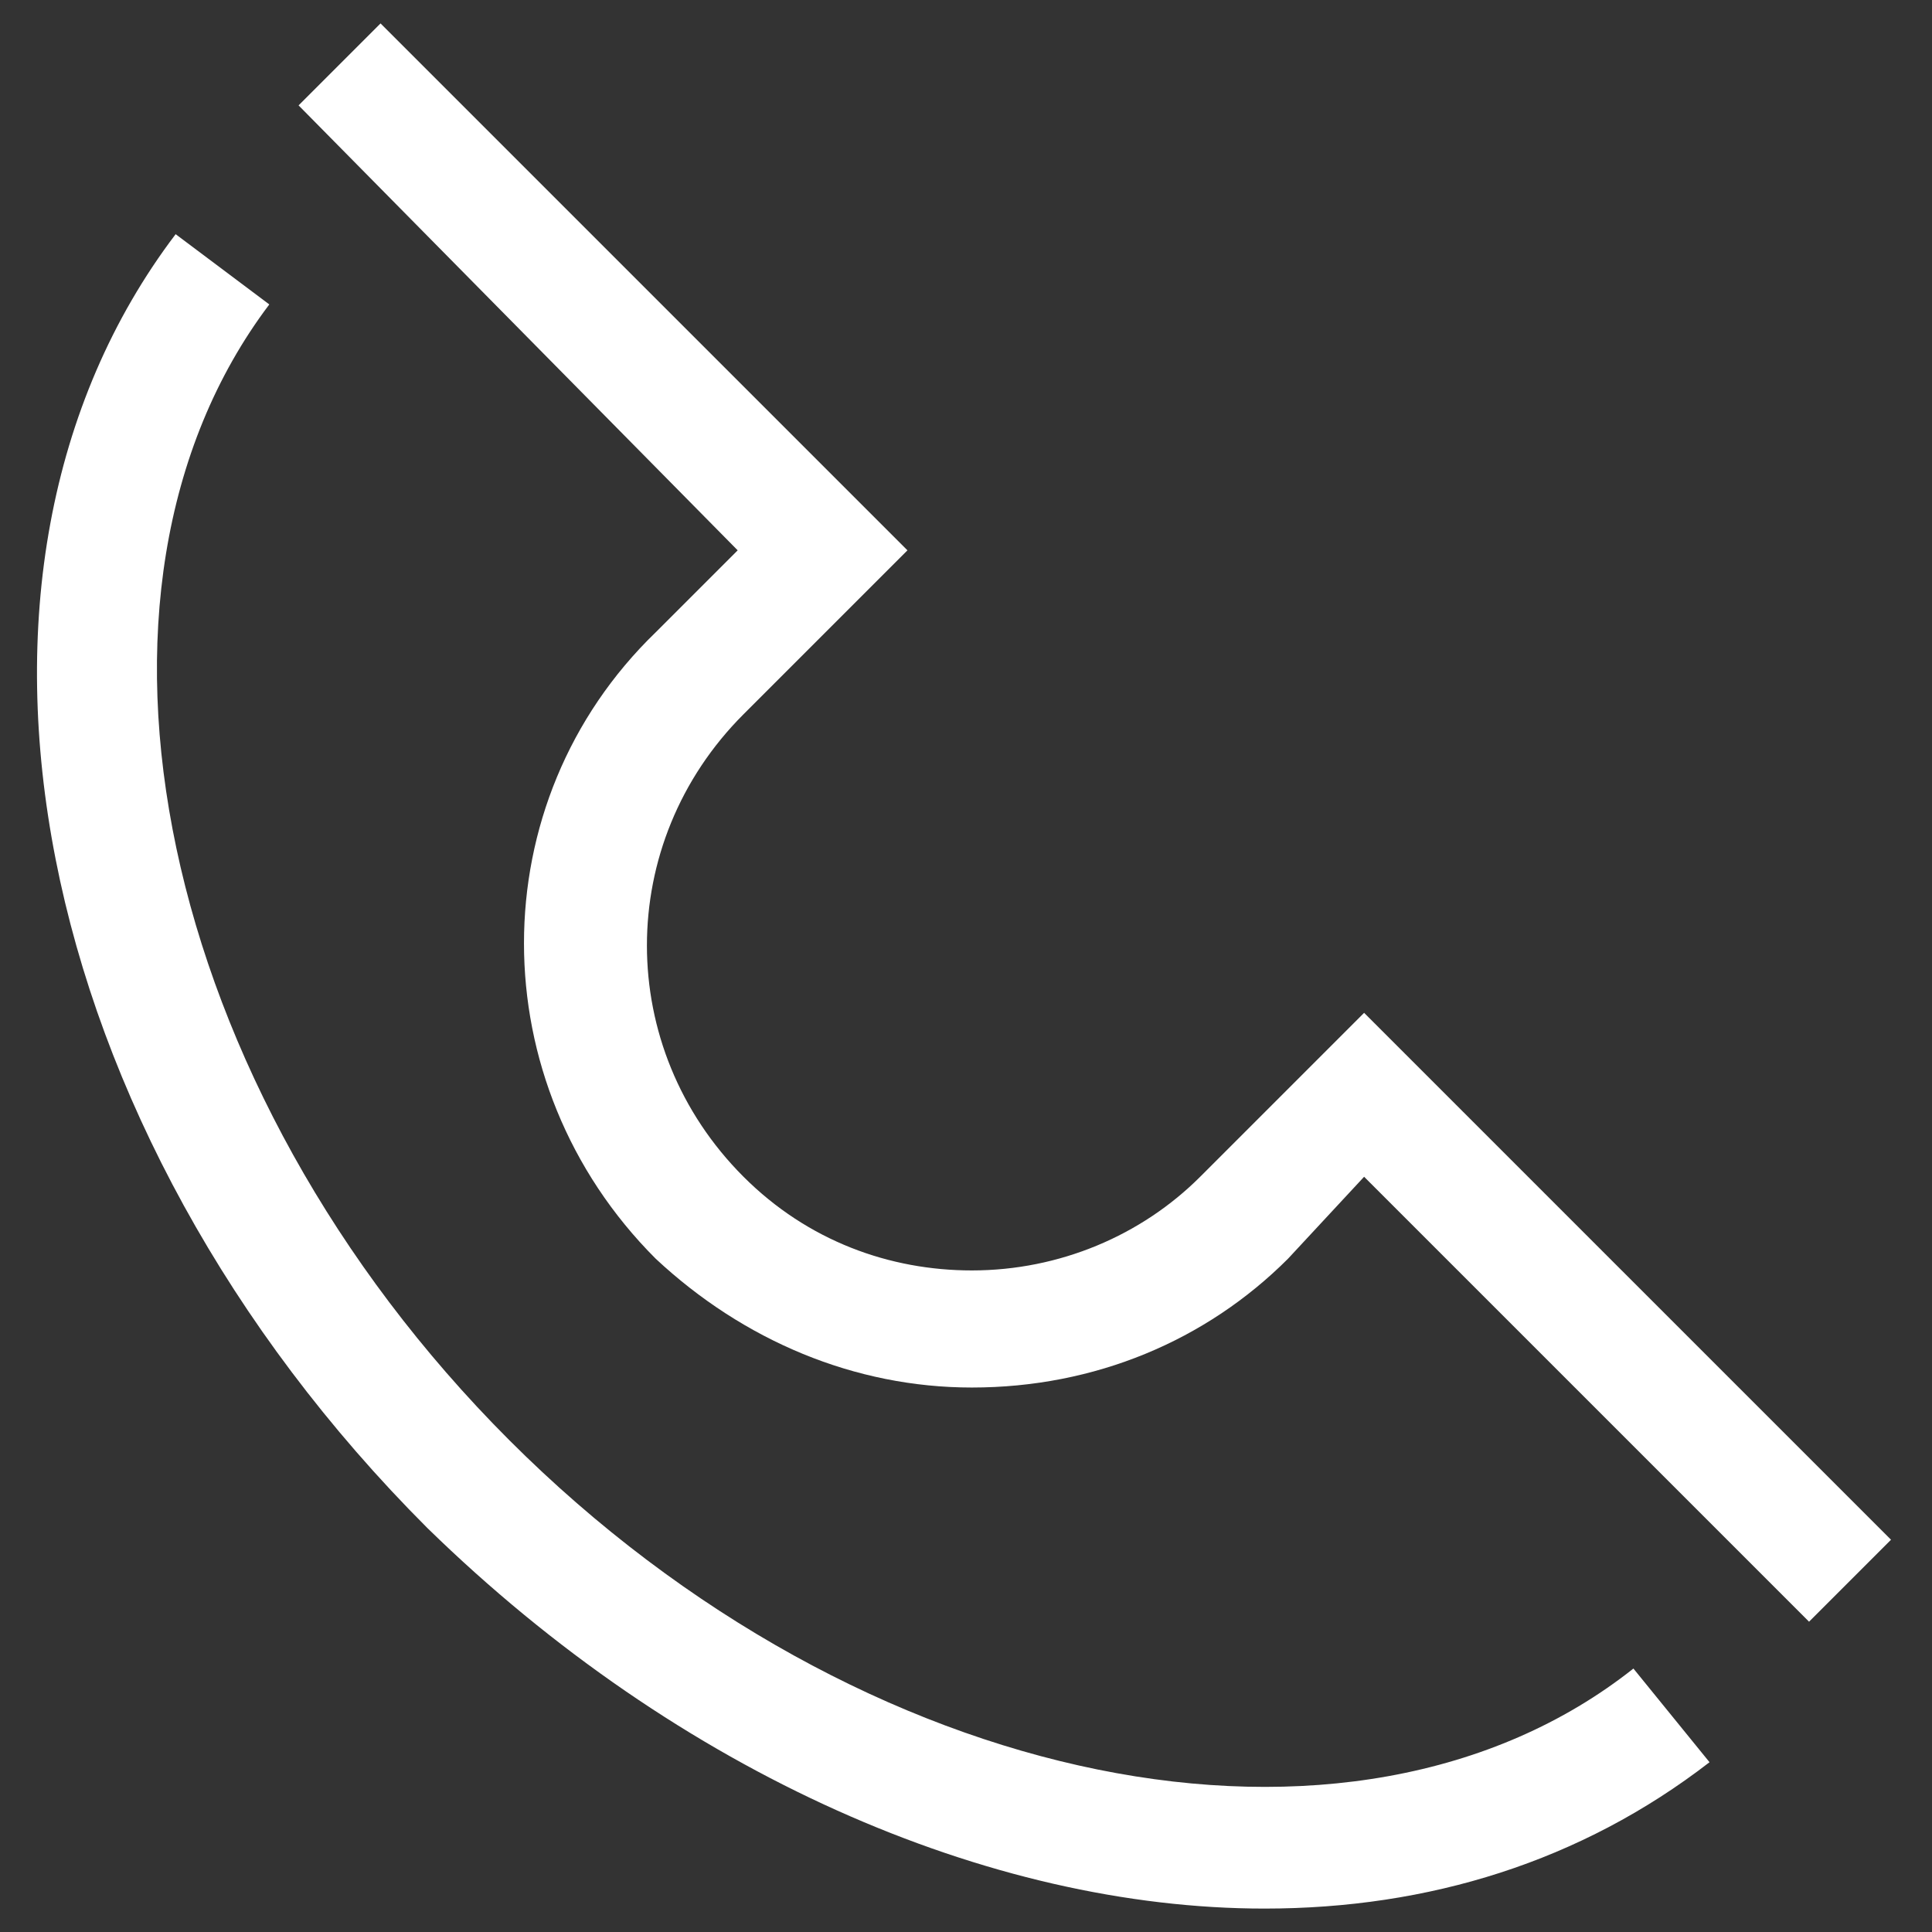
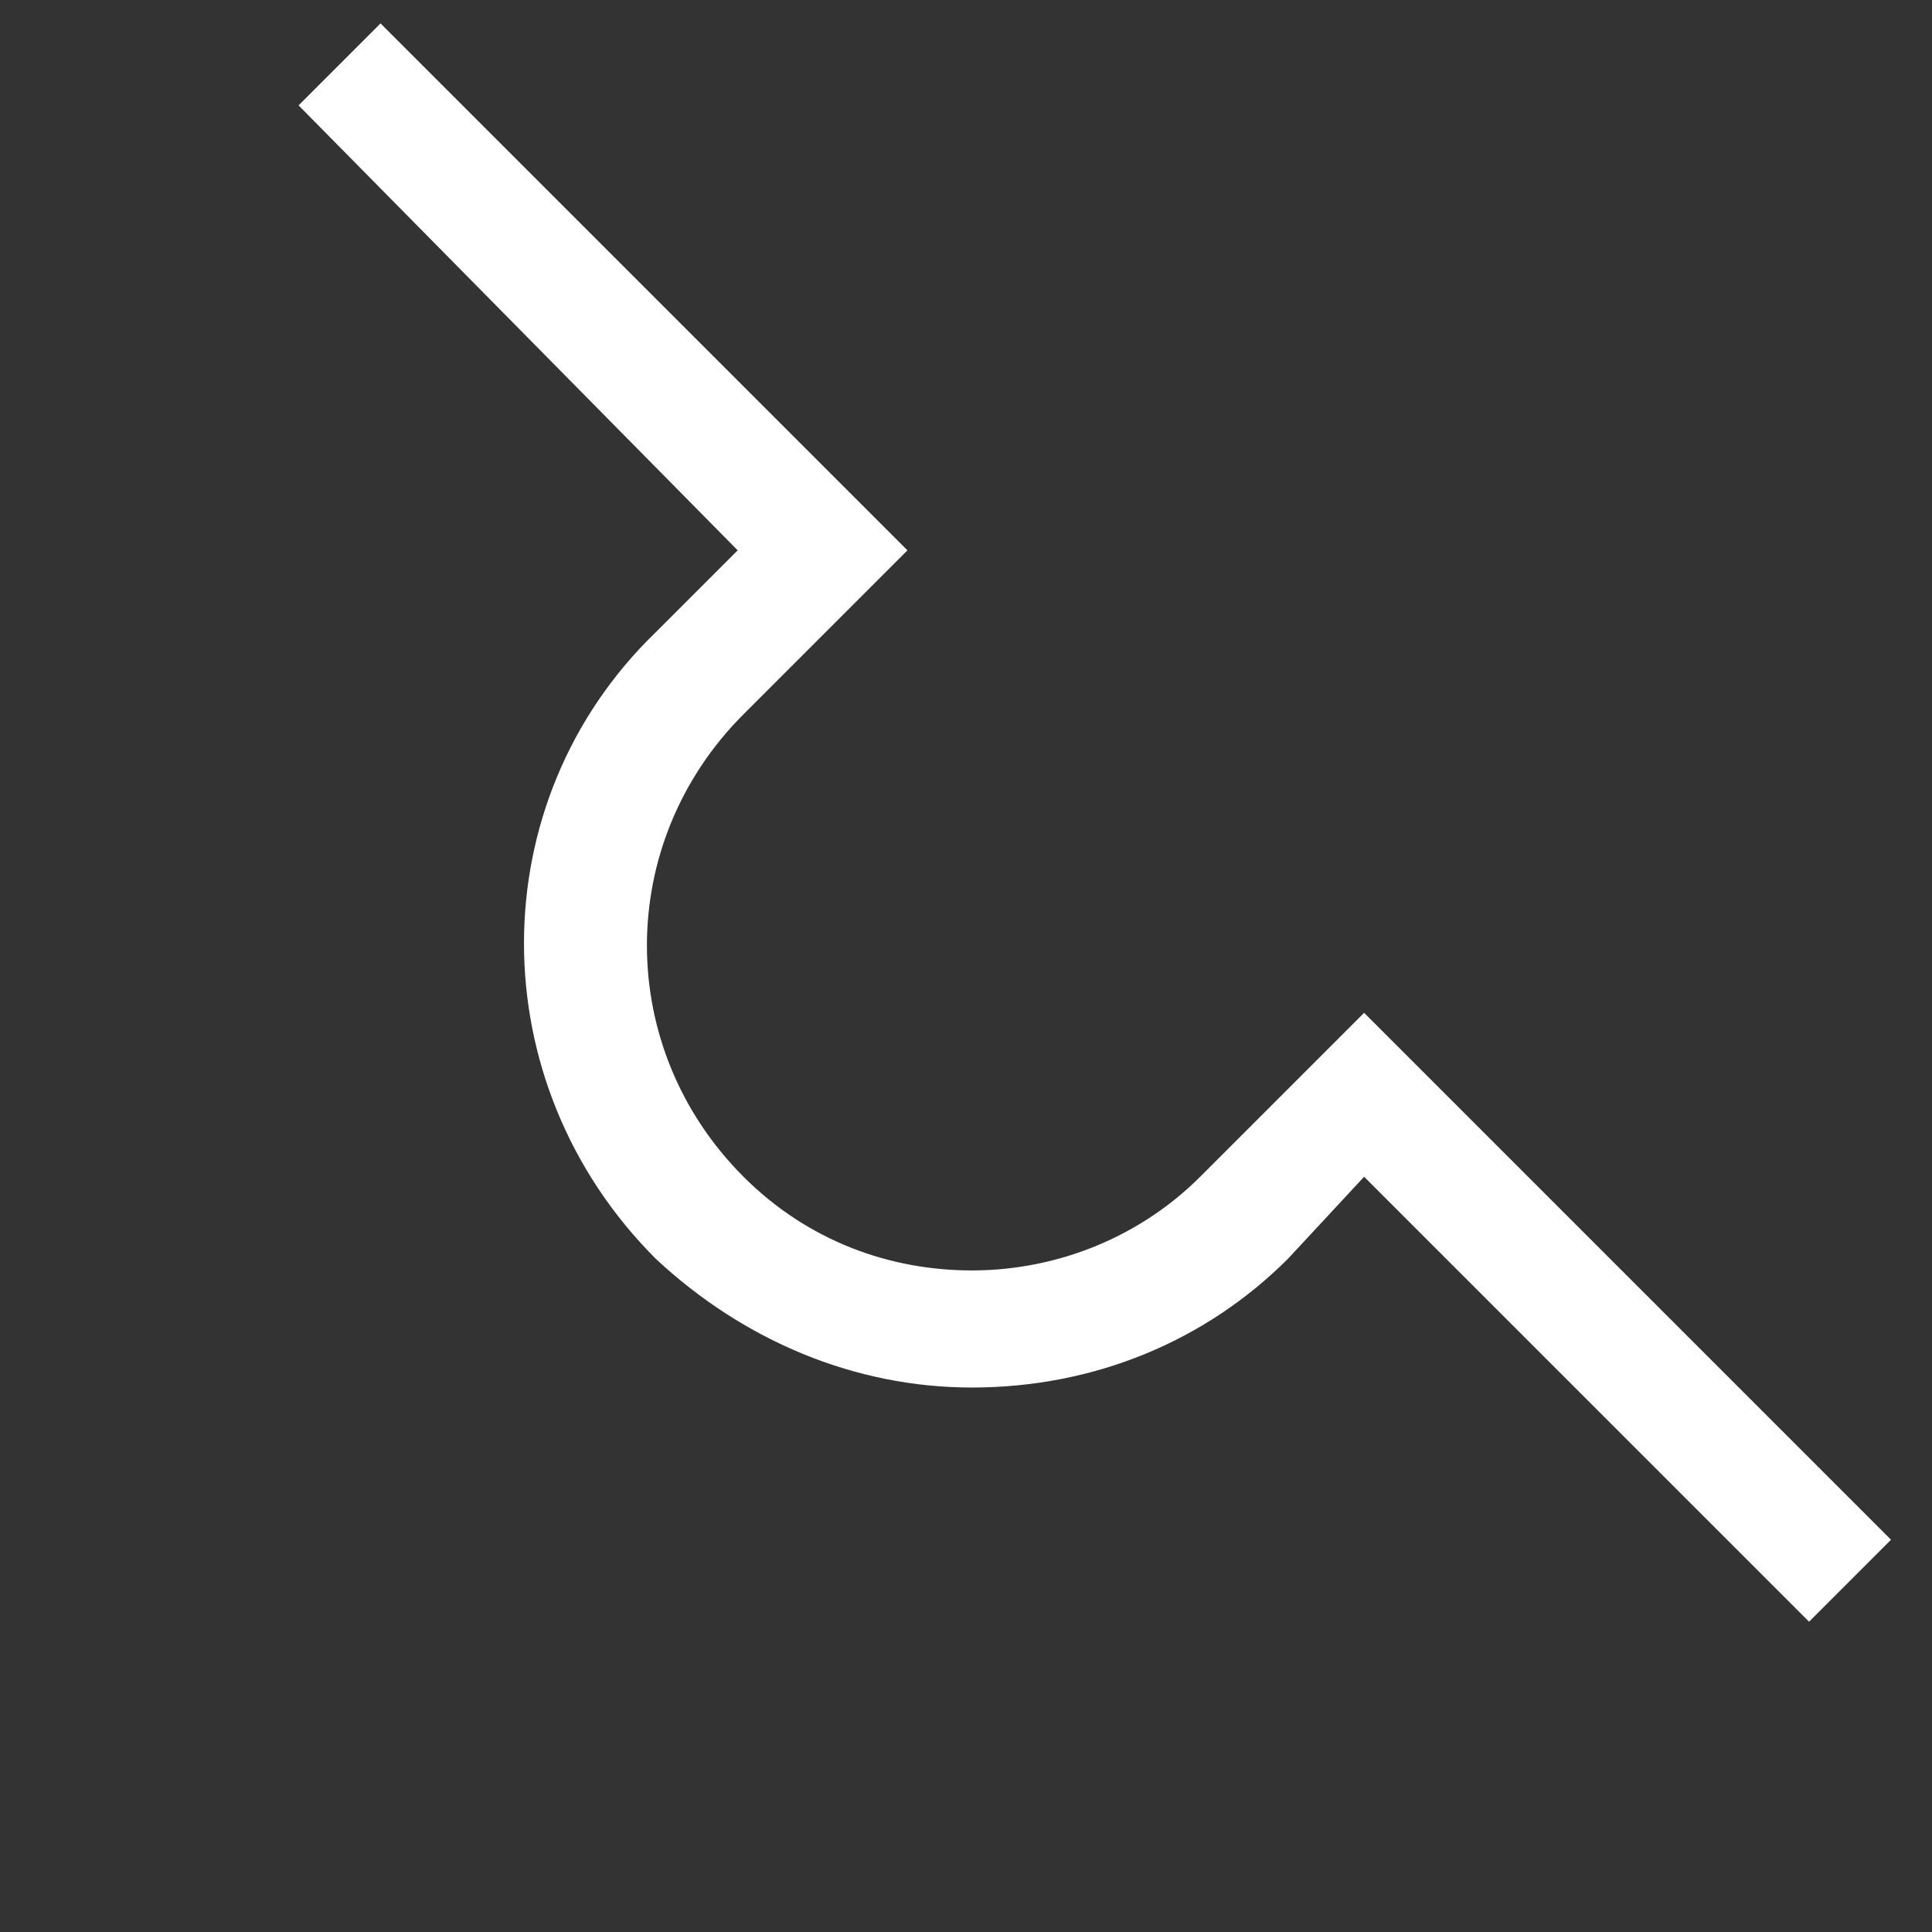
<svg xmlns="http://www.w3.org/2000/svg" version="1.1" x="0px" y="0px" viewBox="0 0 33 33" enable-background="new 0 0 33 33" xml:space="preserve">
  <rect x="0" y="0" width="33" height="33" fill="#333333" stroke="none" />
  <g>
-     <path fill="#fff" d="M21.6,32.6c-4.7,0-10-2.3-14.3-6.5C0.5,19.3-1.4,9.8,3,4l1.6,1.2c-3.7,4.9-1.9,13.4,4.1,19.4c6,6,14.4,7.7,19.2,3.9l1.3,1.6C27,31.8,24.4,32.6,21.6,32.6z" />
    <path fill="#fff" d="M30.9,27.7l-7.6-7.6L22,21.5c-1.4,1.4-3.3,2.2-5.4,2.2c-2,0-3.9-0.8-5.4-2.2c-3-3-3-7.8,0-10.7l1.4-1.4L5.1,1.8l1.4-1.4l9,9l-2.8,2.8c-2.2,2.2-2.2,5.7,0,7.9c1.1,1.1,2.5,1.6,3.9,1.6c1.5,0,2.9-0.6,3.9-1.6l2.8-2.8l9,9L30.9,27.7z" />
  </g>
</svg>